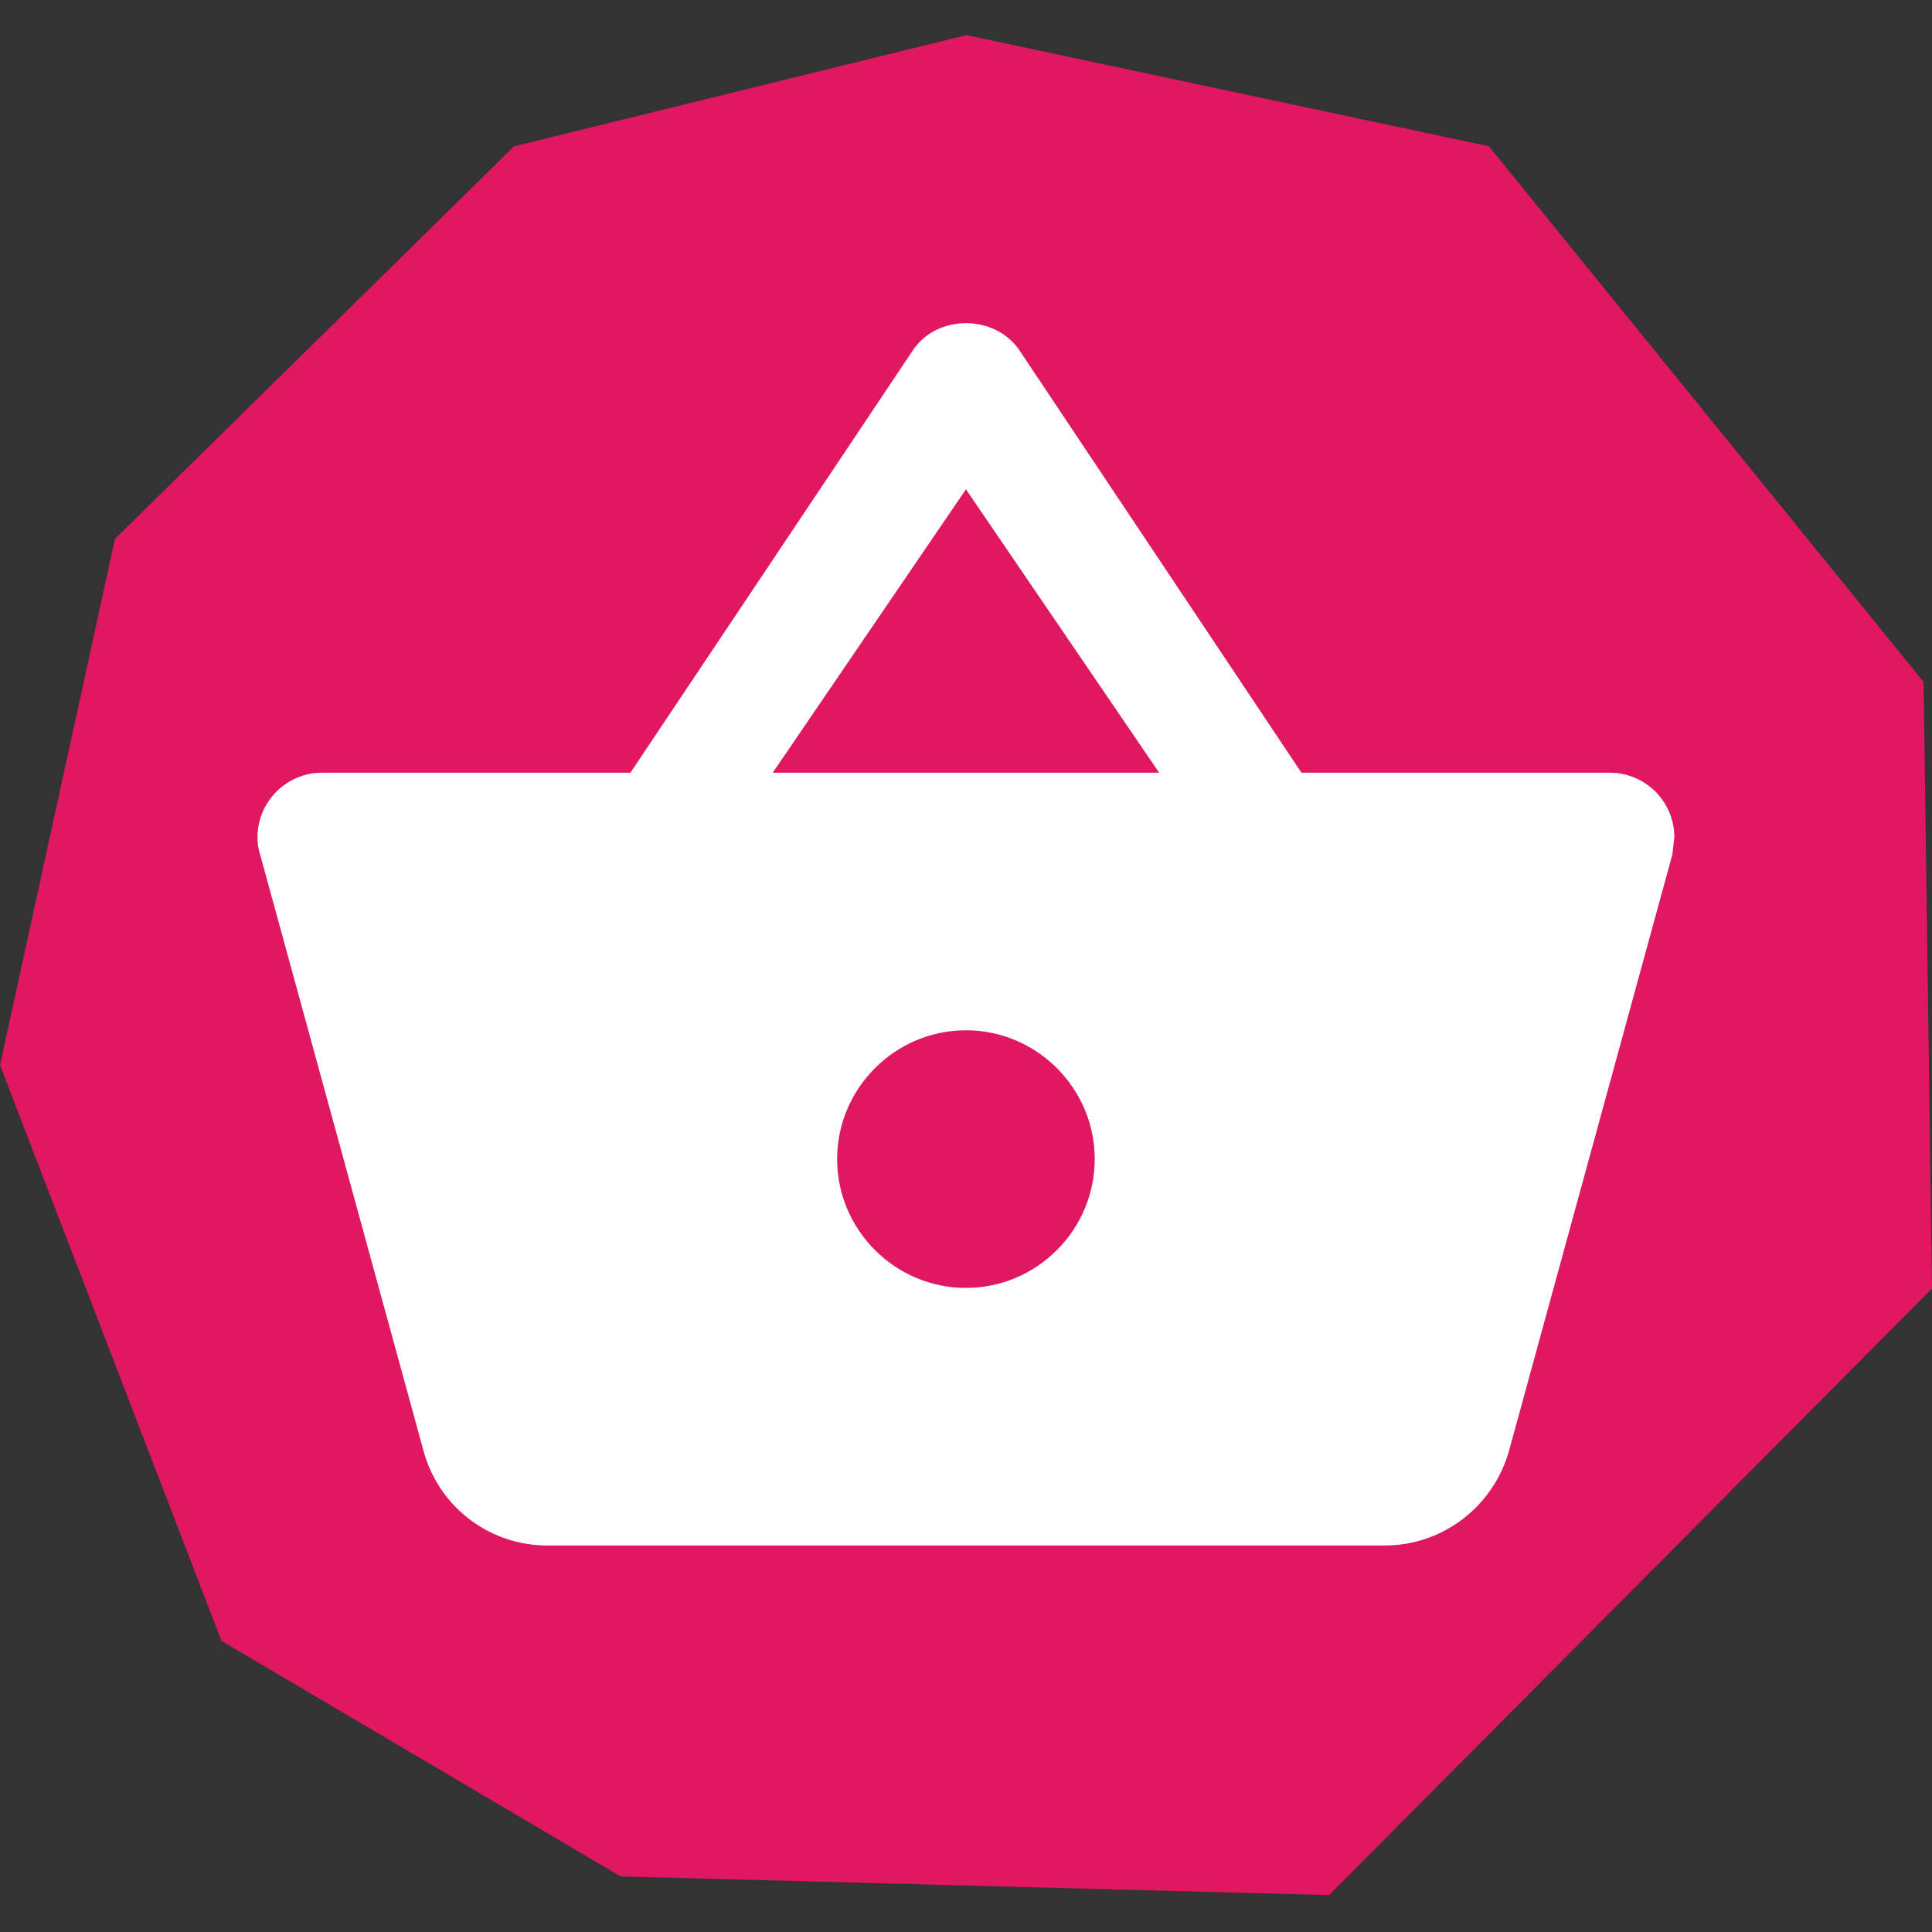
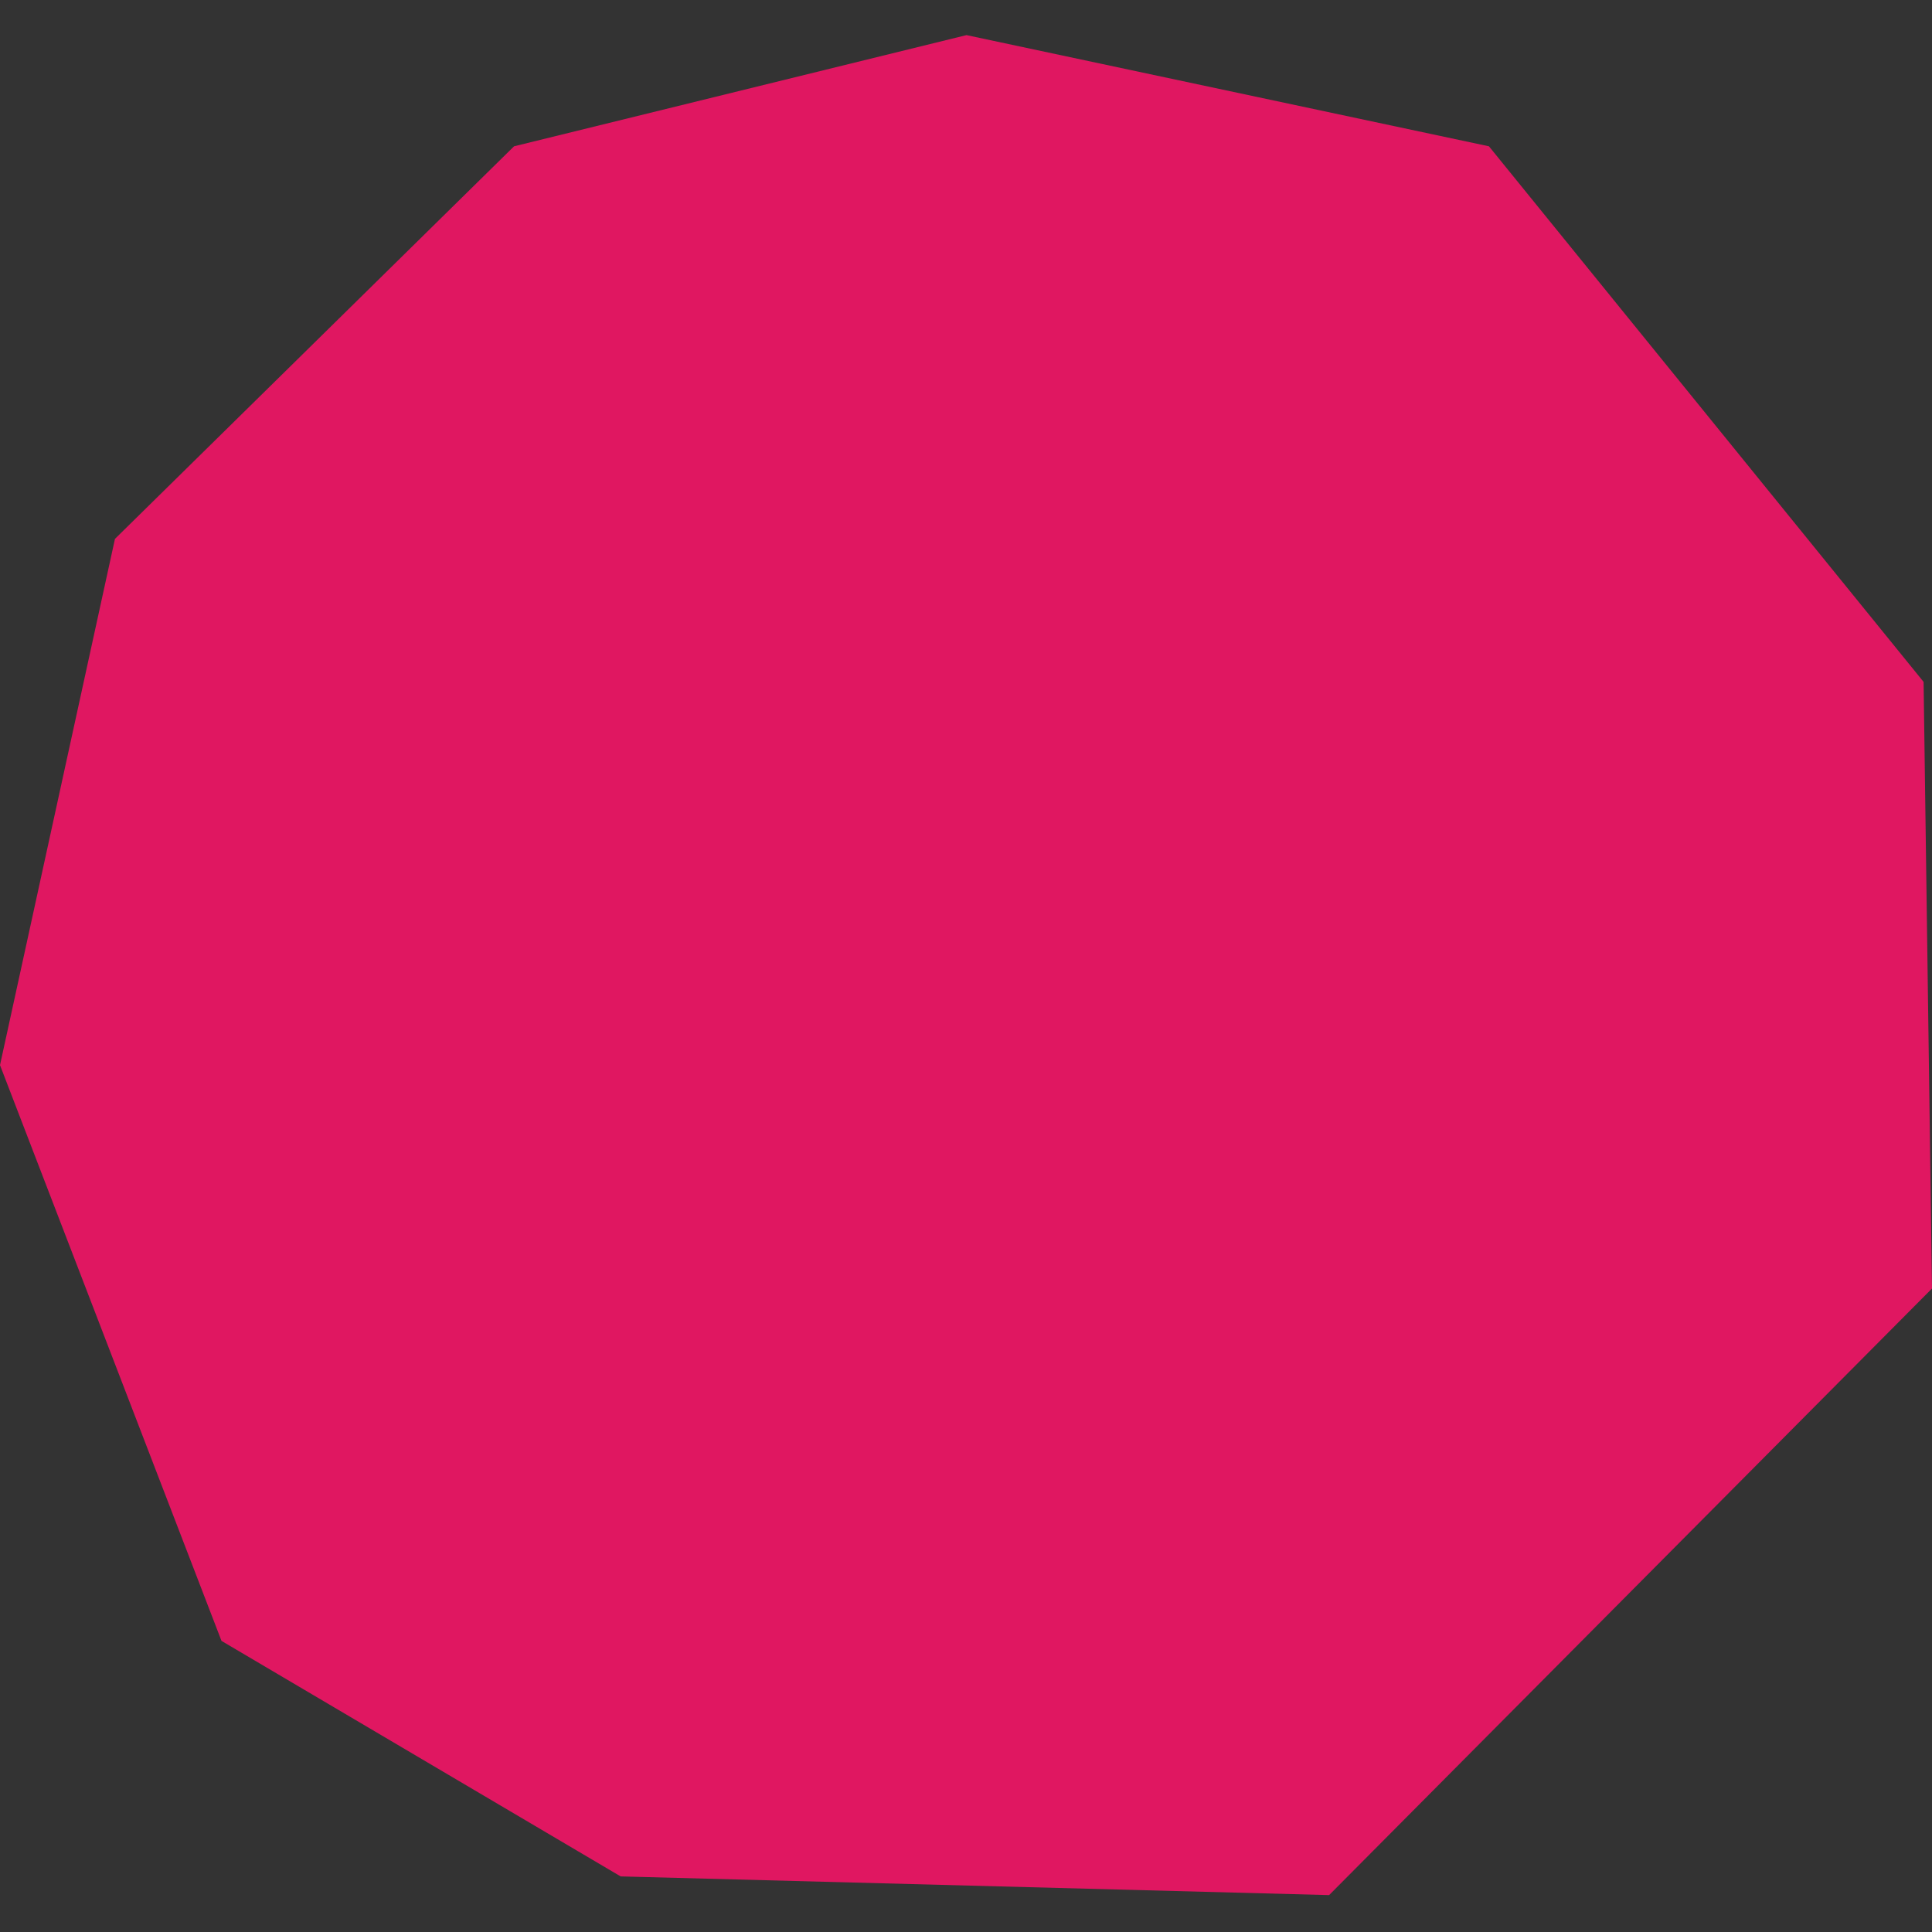
<svg xmlns="http://www.w3.org/2000/svg" width="40" height="40" viewBox="0 0 40 40" fill="none">
  <rect x="0" y="0" width="40" height="40" fill="#333333" stroke="none" />
  <g clip-path="url(#clip0_7135_75829)">
    <path d="M20.01 0.727L10.643 3.029L2.38 11.157L0 22.052L4.586 33.973L12.85 38.849L27.518 39.236L40 26.677L39.826 14.118L30.827 3.029L20.01 0.727Z" fill="#E01761" />
  </g>
-   <path d="M26.945 15.998L21.105 7.251C20.852 6.878 20.425 6.691 19.999 6.691C19.572 6.691 19.145 6.878 18.892 7.265L13.052 15.998H6.665C5.932 15.998 5.332 16.598 5.332 17.331C5.332 17.451 5.345 17.571 5.385 17.691L8.772 30.051C9.079 31.171 10.105 31.998 11.332 31.998H28.665C29.892 31.998 30.919 31.171 31.239 30.051L34.625 17.691L34.665 17.331C34.665 16.598 34.065 15.998 33.332 15.998H26.945ZM15.999 15.998L19.999 10.131L23.999 15.998H15.999ZM19.999 26.665C18.532 26.665 17.332 25.465 17.332 23.998C17.332 22.531 18.532 21.331 19.999 21.331C21.465 21.331 22.665 22.531 22.665 23.998C22.665 25.465 21.465 26.665 19.999 26.665Z" fill="white" />
  <defs>
    <clipPath id="clip0_7135_75829">
      <rect width="40" height="40" fill="white" />
    </clipPath>
  </defs>
</svg>